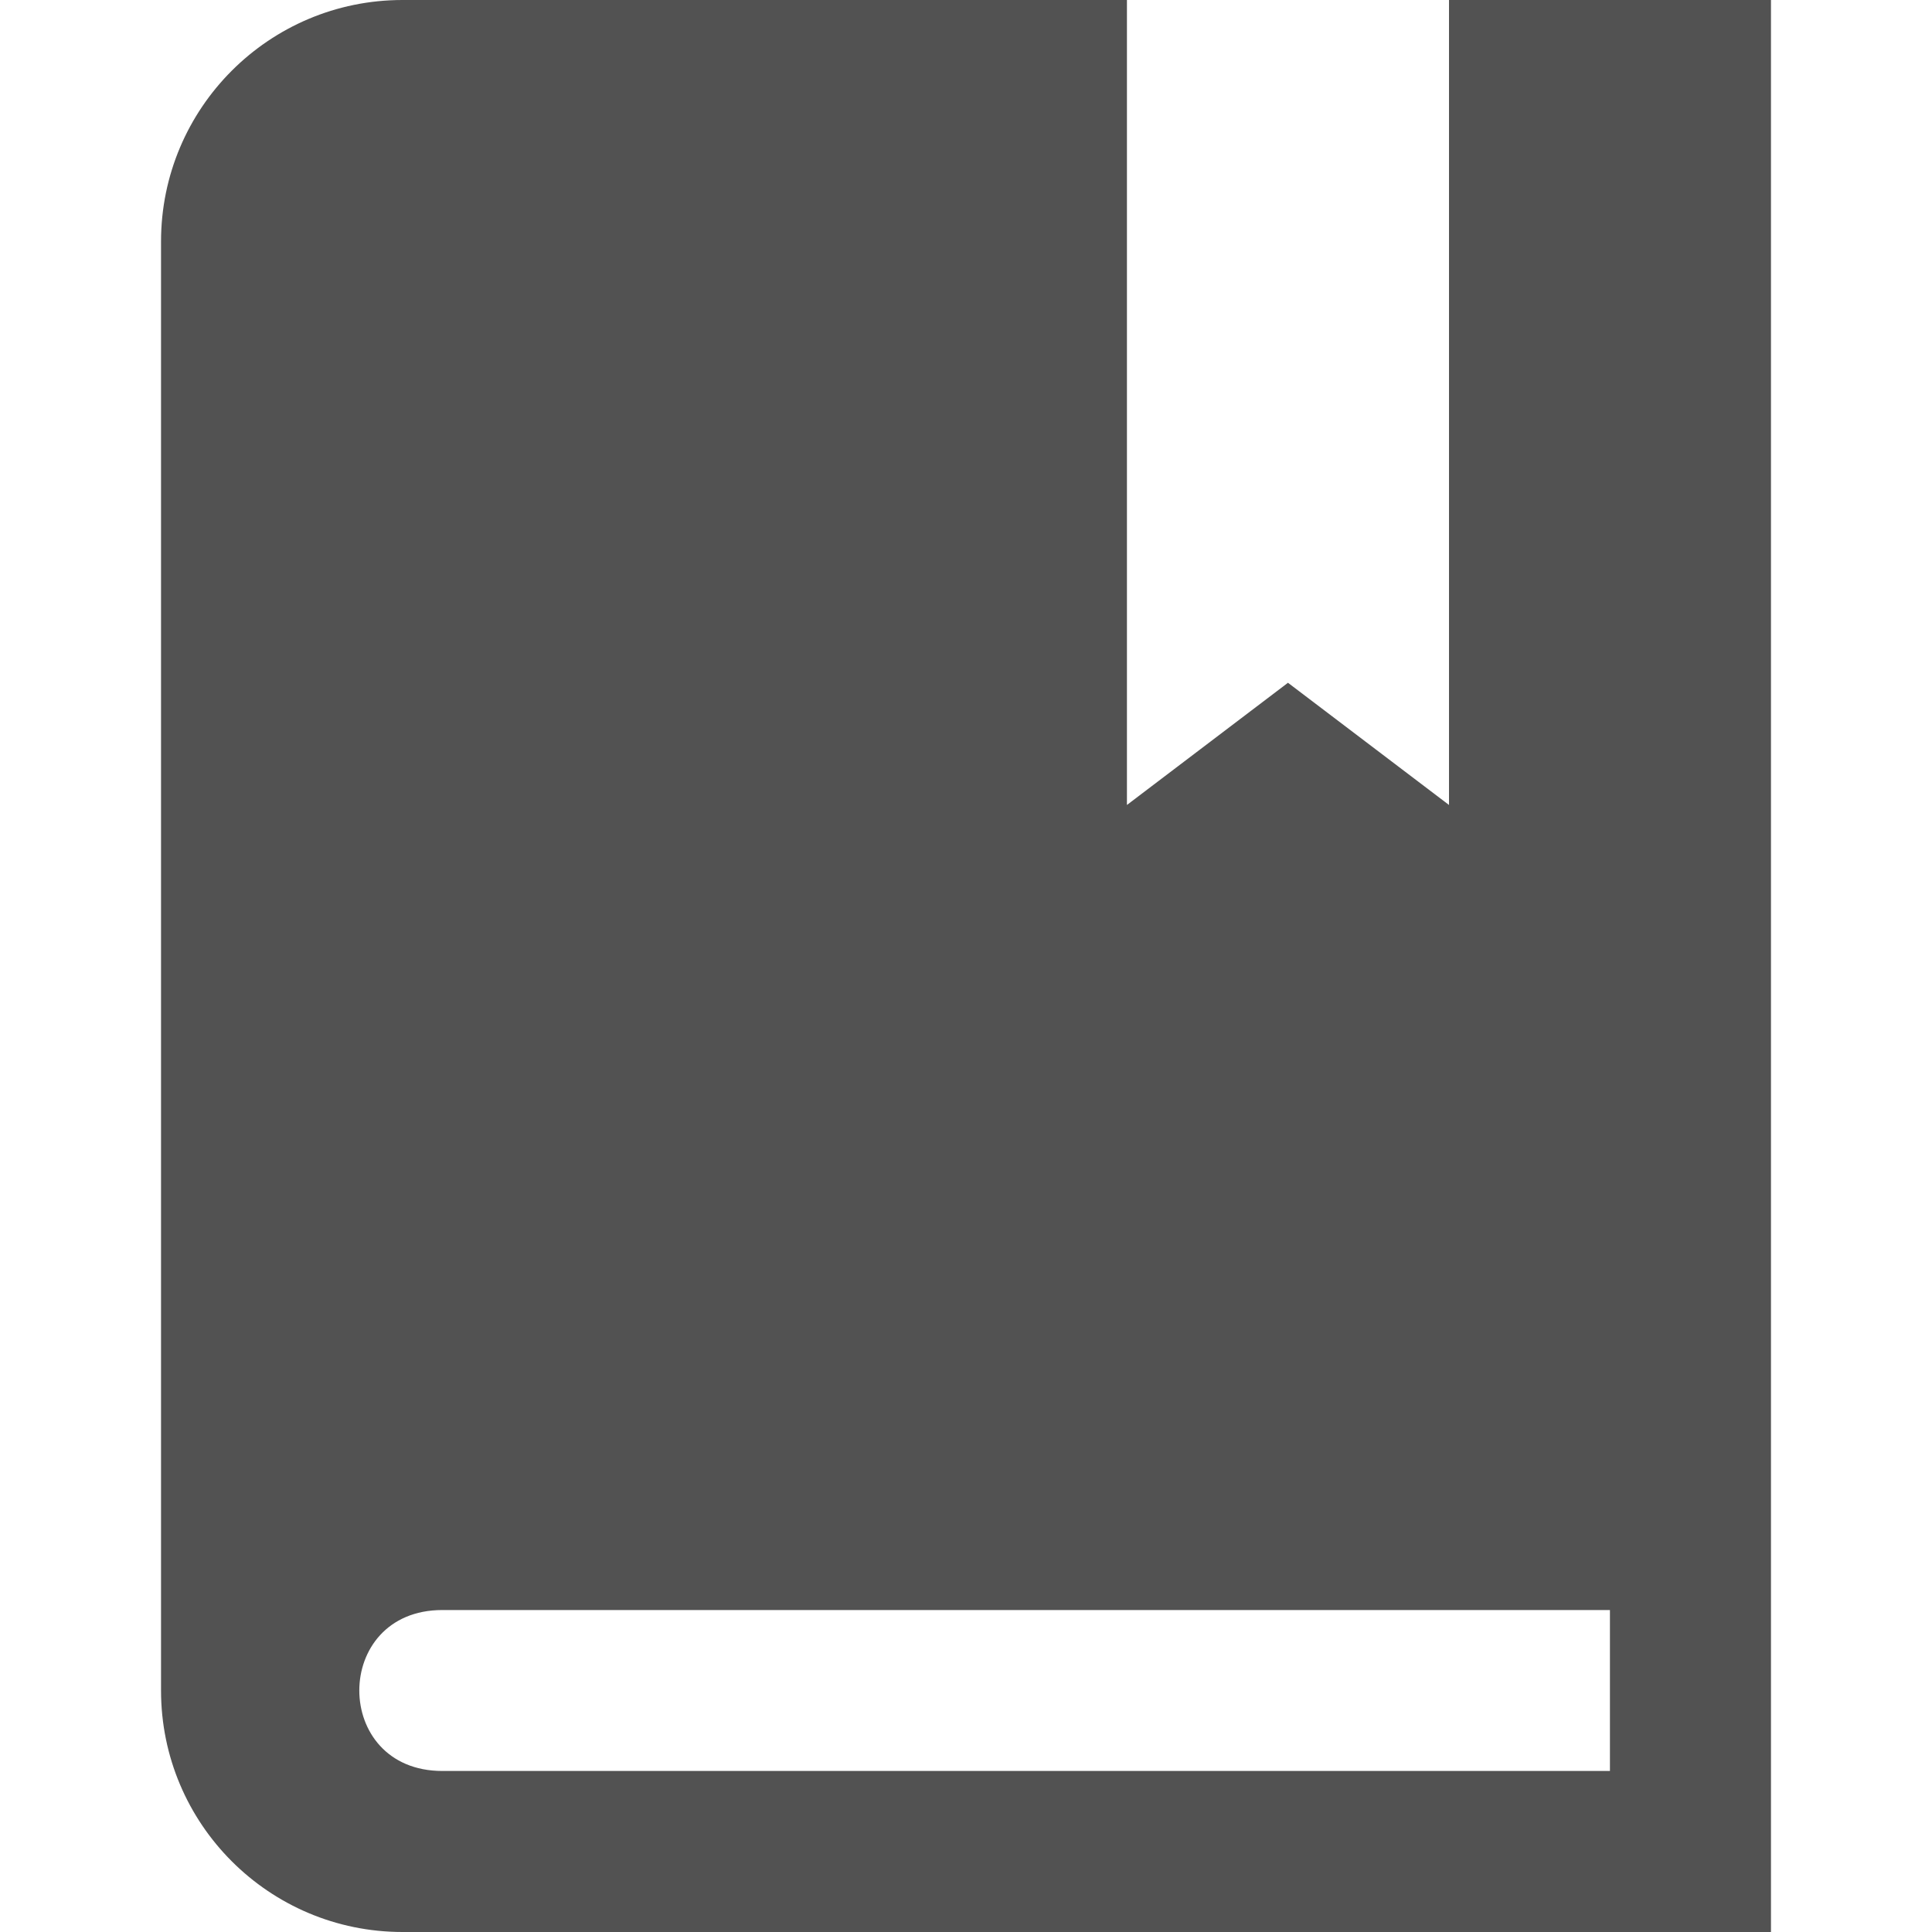
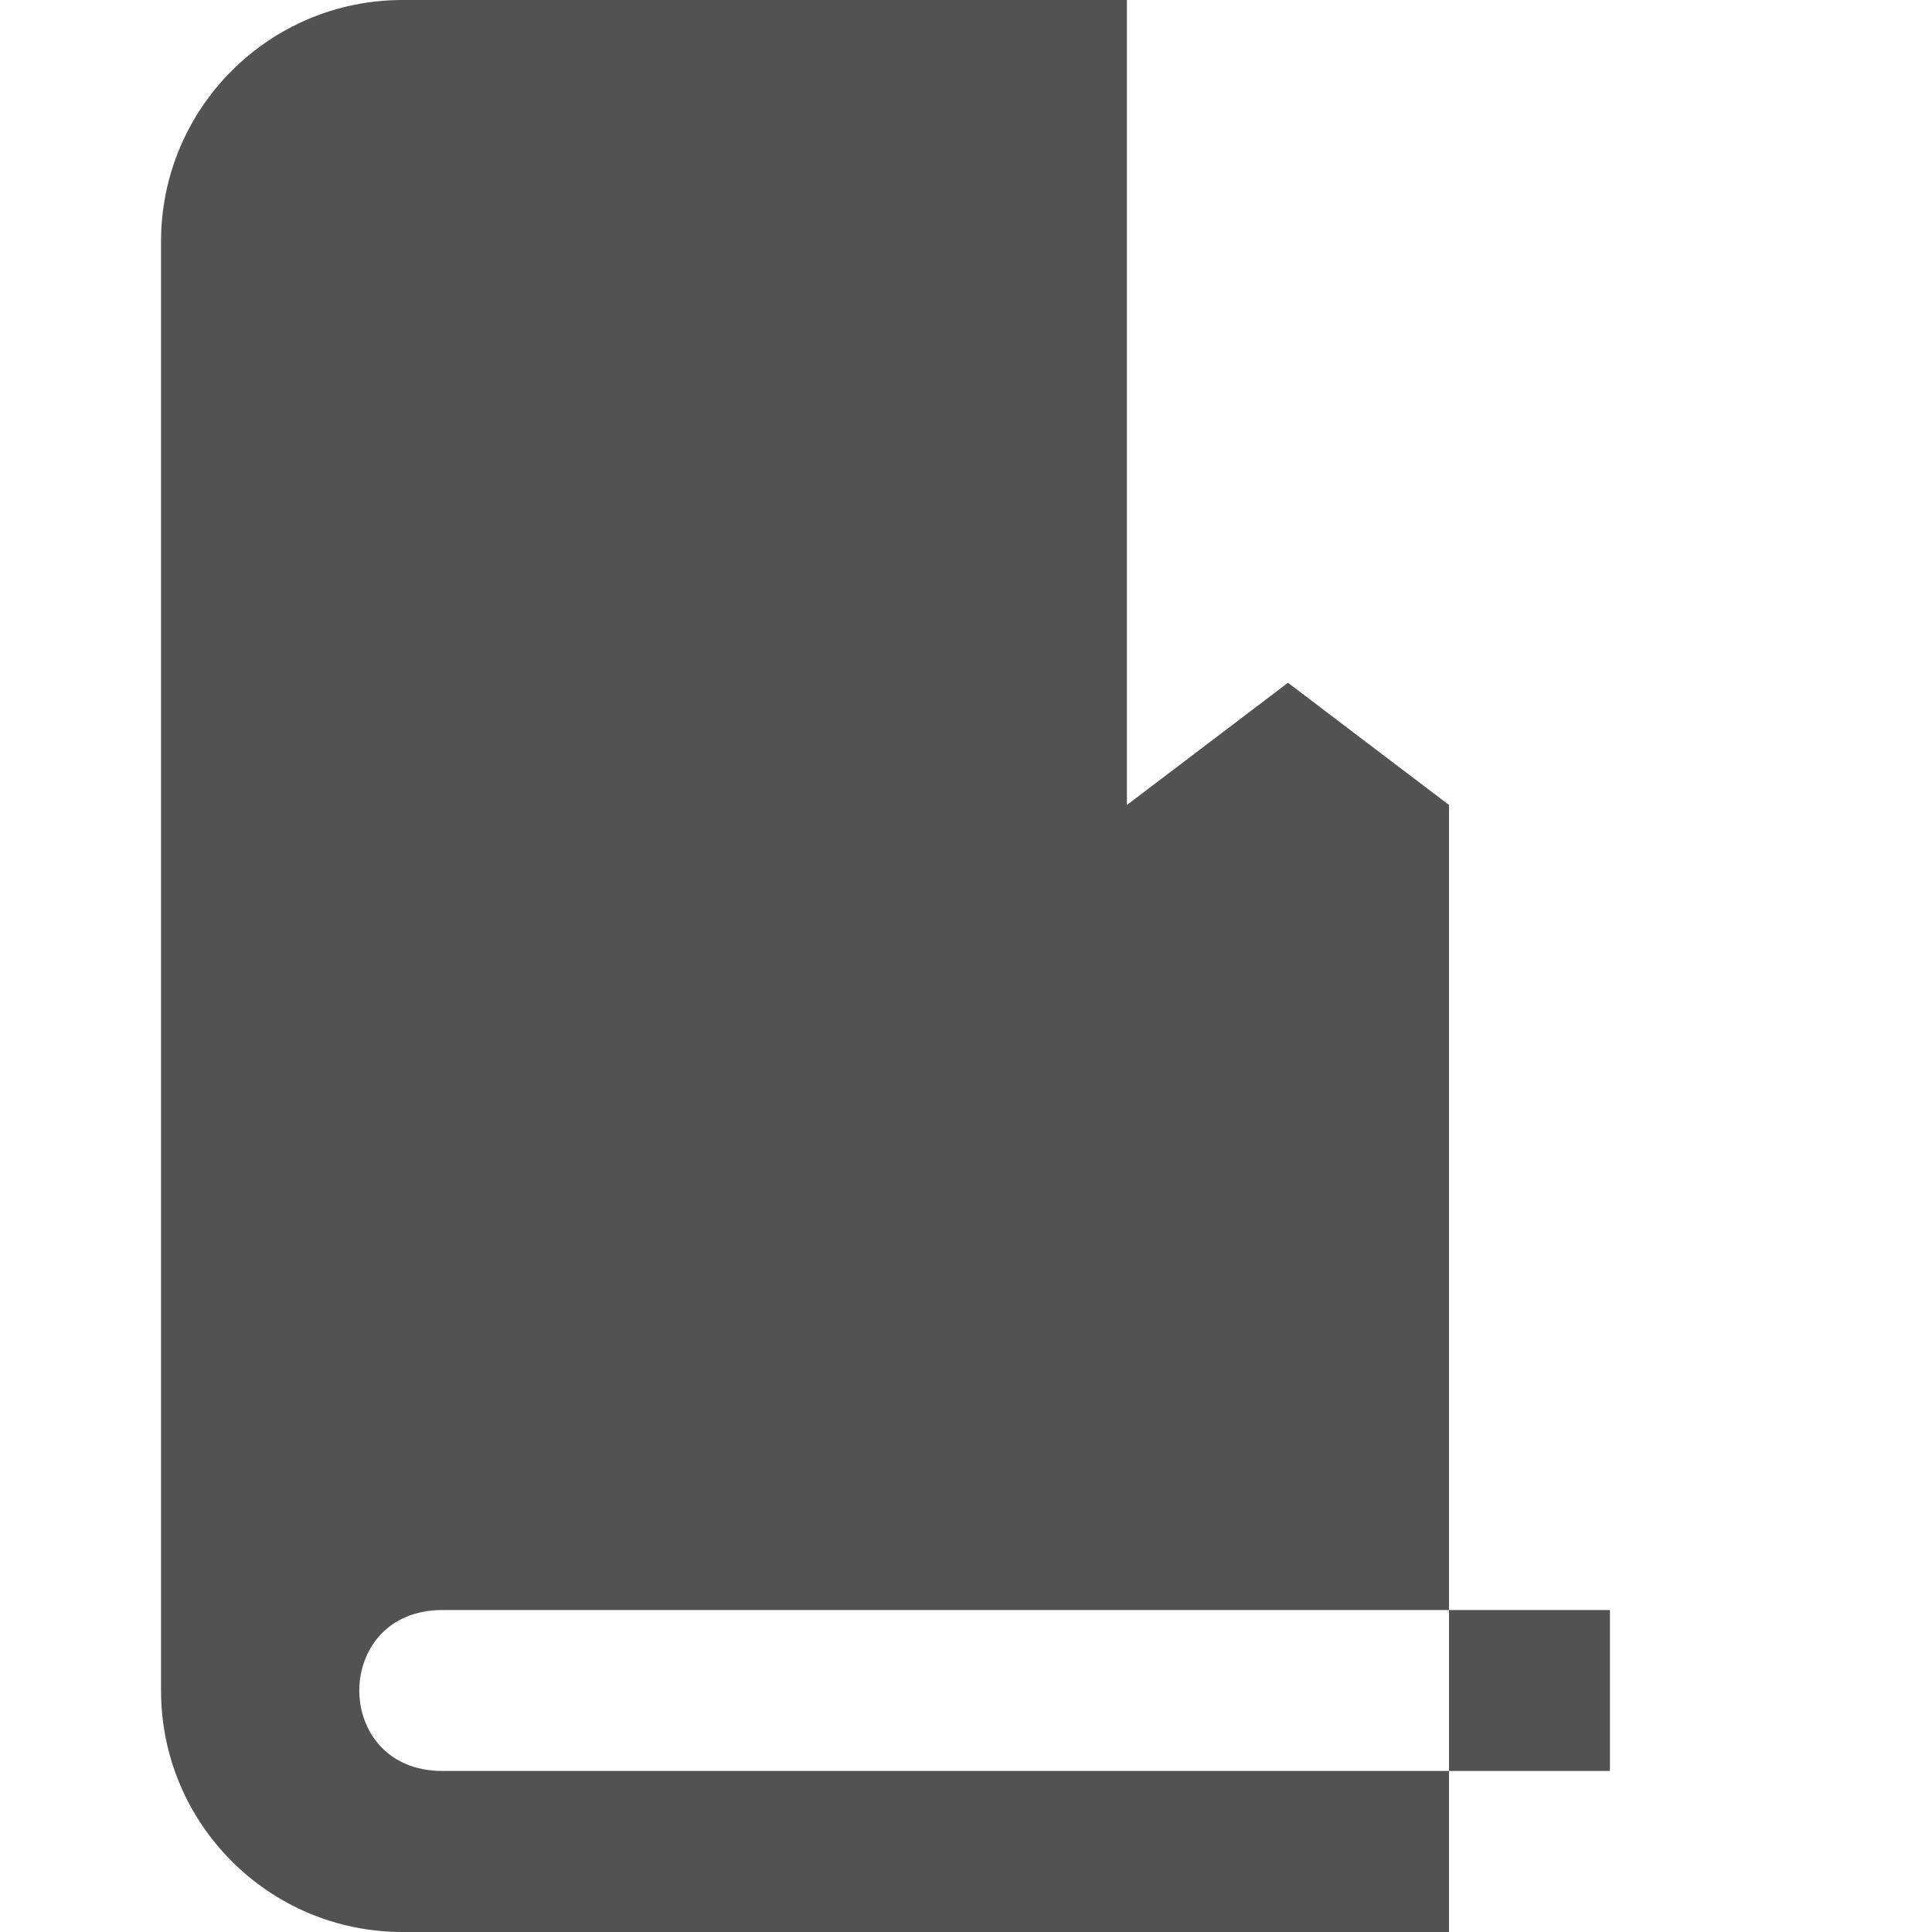
<svg xmlns="http://www.w3.org/2000/svg" width="20" height="20" viewBox="0 0 20 20" fill="none">
-   <path fill-rule="evenodd" clip-rule="evenodd" d="M11.666 0V8.333L13.333 7.068L15 8.333V0H18.333V20H4.167C2.786 20 1.667 18.881 1.667 17.5V2.5C1.667 1.119 2.786 0 4.167 0H11.666ZM16.666 16.667H4.579C3.433 16.667 3.433 18.333 4.579 18.333H16.666V16.667Z" fill="#525252" />
+   <path fill-rule="evenodd" clip-rule="evenodd" d="M11.666 0V8.333L13.333 7.068L15 8.333V0V20H4.167C2.786 20 1.667 18.881 1.667 17.5V2.5C1.667 1.119 2.786 0 4.167 0H11.666ZM16.666 16.667H4.579C3.433 16.667 3.433 18.333 4.579 18.333H16.666V16.667Z" fill="#525252" />
</svg>